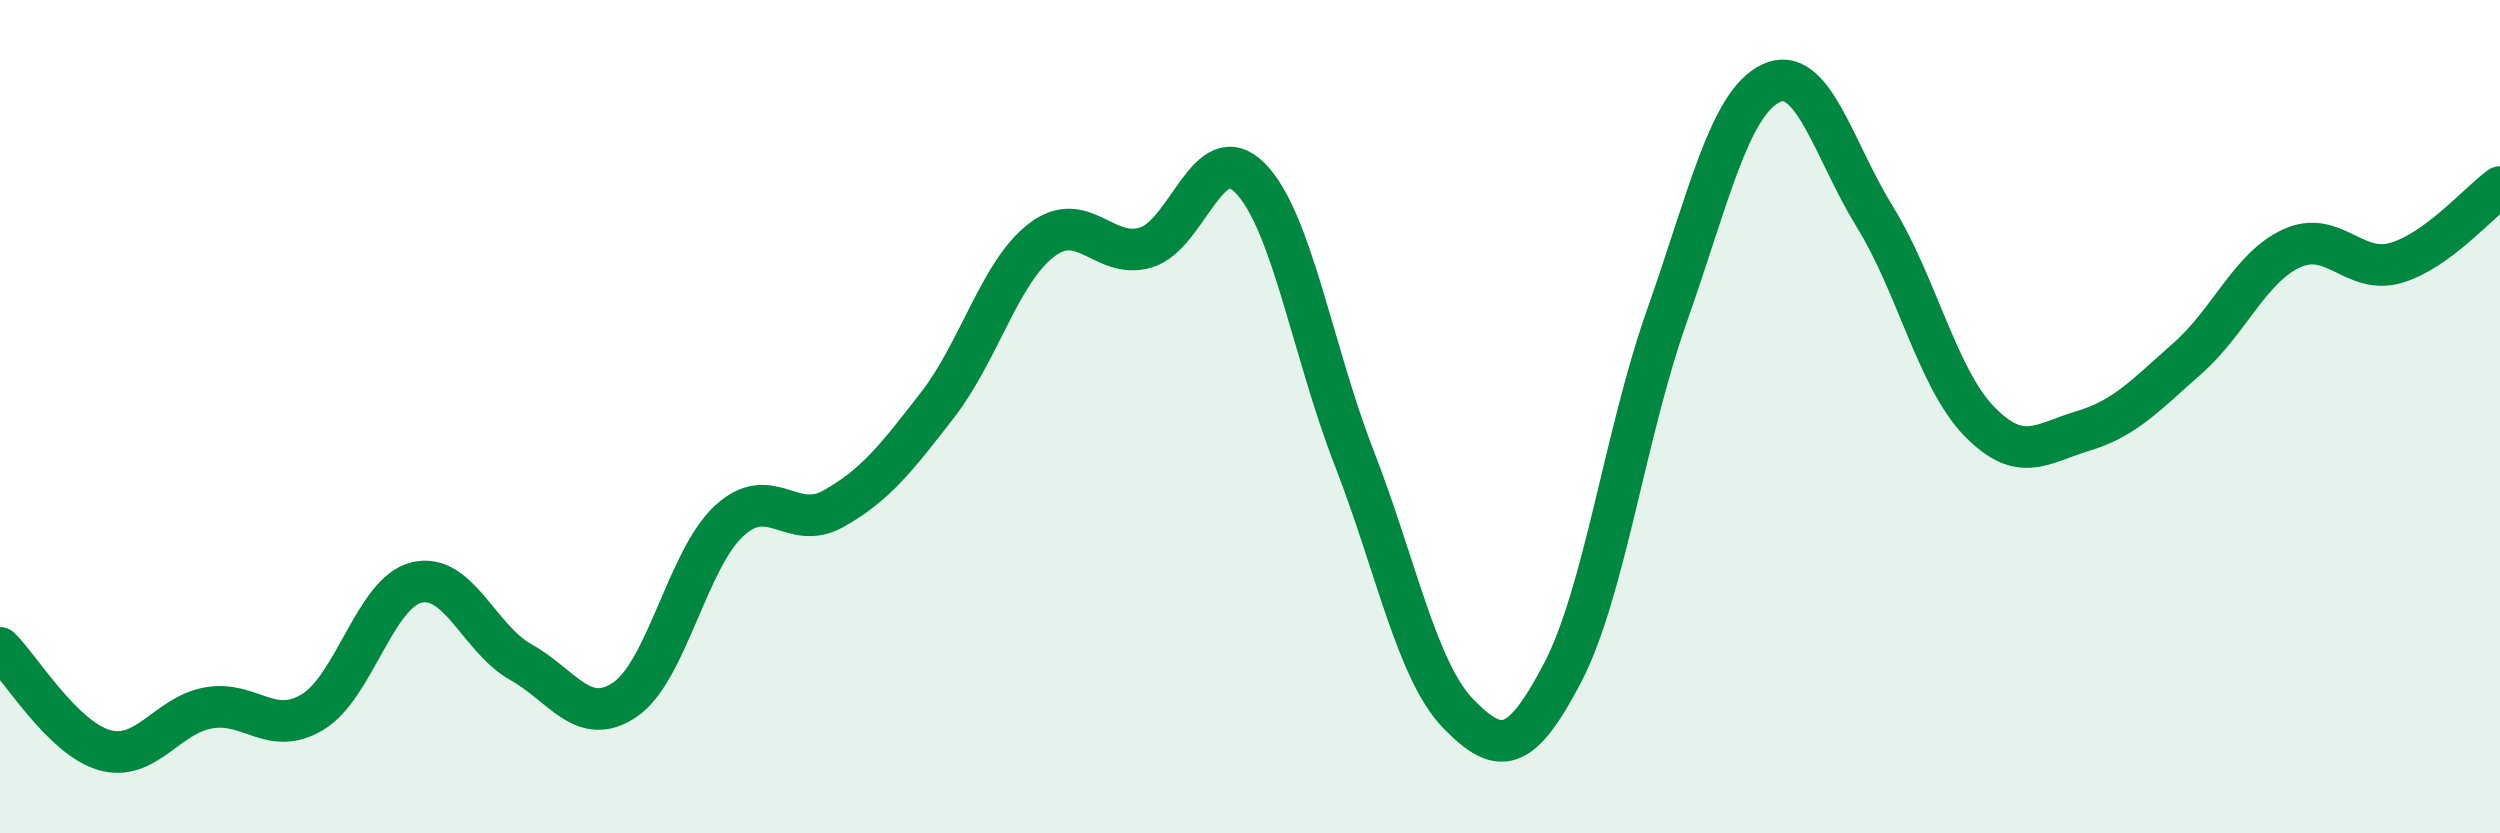
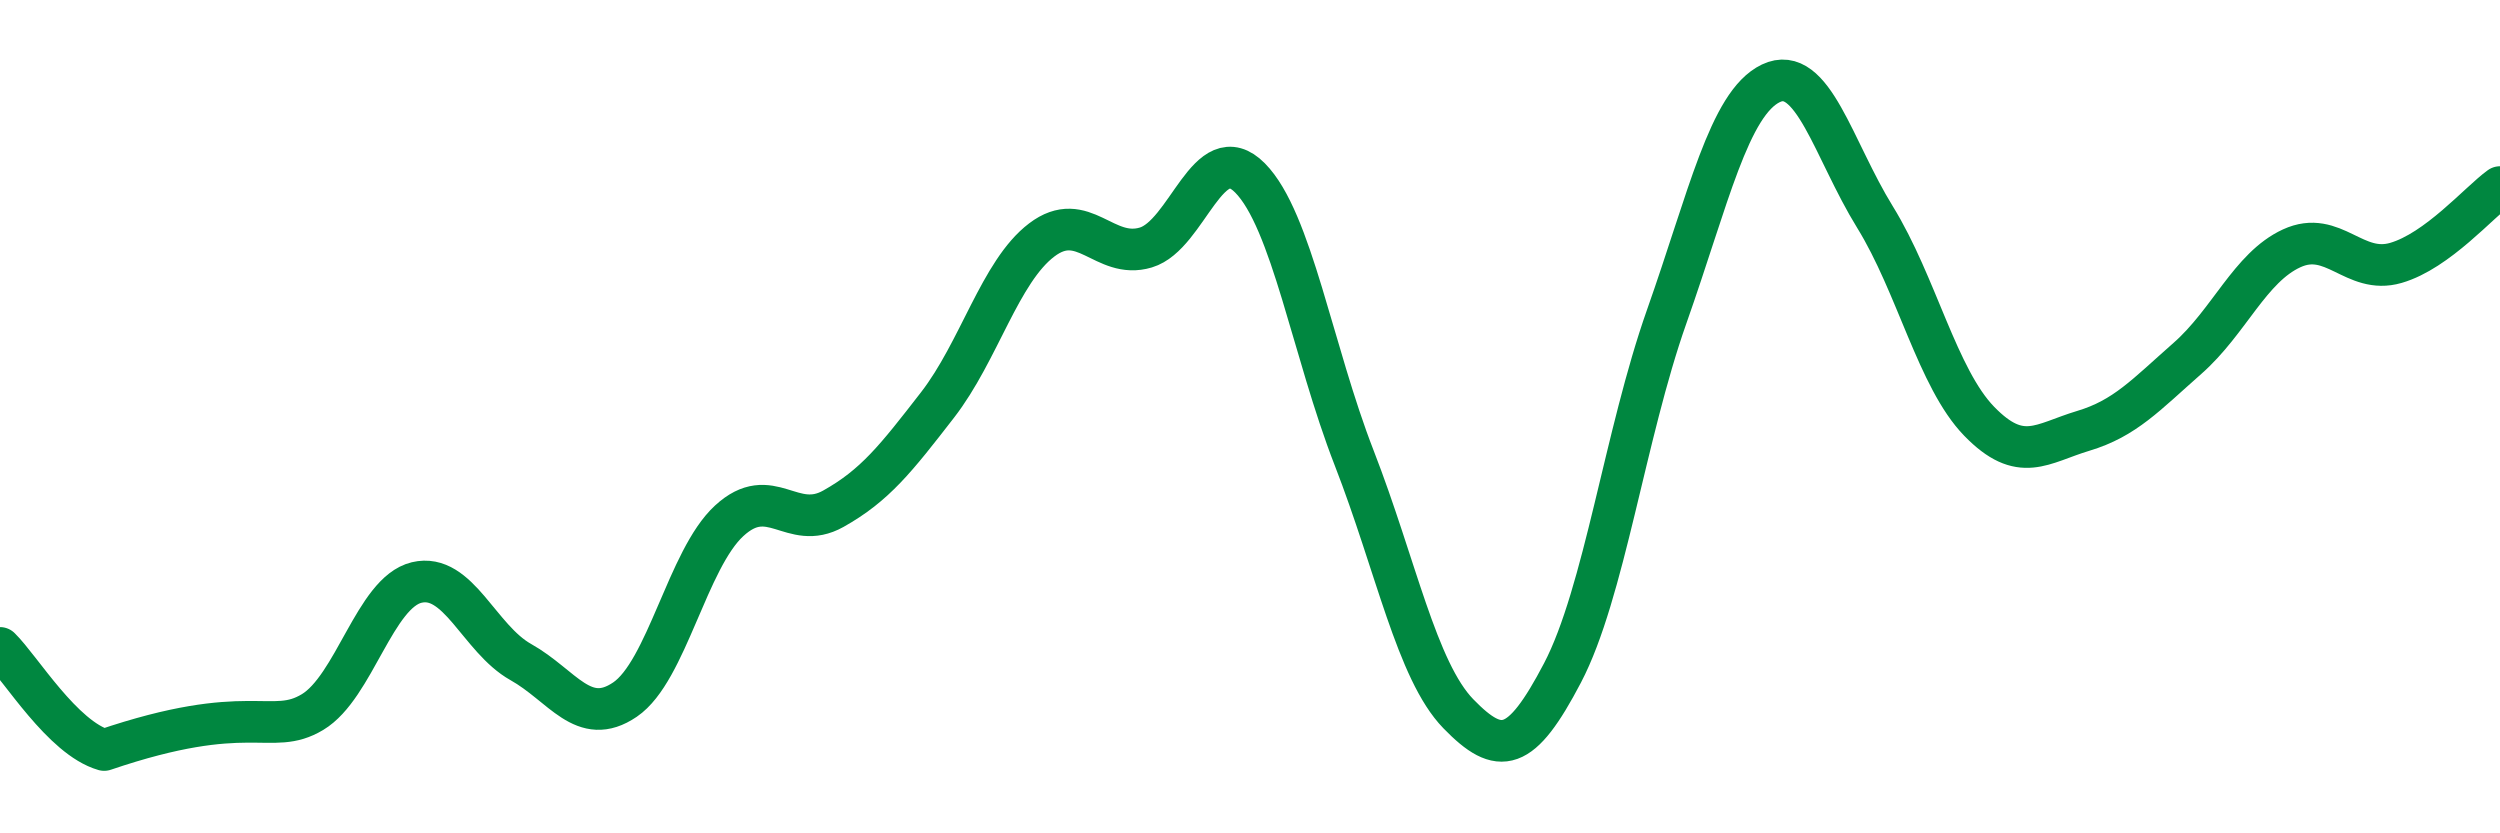
<svg xmlns="http://www.w3.org/2000/svg" width="60" height="20" viewBox="0 0 60 20">
-   <path d="M 0,15.55 C 0.5,16.04 1.5,17.71 2.5,18 C 3.5,18.29 4,17.17 5,16.99 C 6,16.81 6.5,17.69 7.5,17.09 C 8.5,16.49 9,14.22 10,13.98 C 11,13.74 11.5,15.33 12.5,15.89 C 13.5,16.45 14,17.47 15,16.79 C 16,16.11 16.5,13.42 17.5,12.5 C 18.5,11.58 19,12.77 20,12.21 C 21,11.65 21.5,11.01 22.5,9.72 C 23.5,8.43 24,6.52 25,5.76 C 26,5 26.5,6.24 27.5,5.94 C 28.5,5.64 29,3.26 30,4.27 C 31,5.28 31.5,8.42 32.5,10.99 C 33.5,13.56 34,16.1 35,17.13 C 36,18.16 36.5,18.06 37.5,16.15 C 38.5,14.24 39,10.43 40,7.6 C 41,4.77 41.5,2.48 42.5,2 C 43.5,1.52 44,3.59 45,5.21 C 46,6.83 46.5,9.08 47.5,10.11 C 48.5,11.14 49,10.64 50,10.34 C 51,10.04 51.5,9.48 52.5,8.6 C 53.5,7.72 54,6.42 55,5.96 C 56,5.5 56.5,6.6 57.5,6.31 C 58.5,6.02 59.5,4.85 60,4.49L60 20L0 20Z" fill="#008740" opacity="0.1" stroke-linecap="round" stroke-linejoin="round" />
-   <path d="M 0,15.55 C 0.5,16.04 1.5,17.71 2.5,18 C 3.5,18.29 4,17.17 5,16.99 C 6,16.81 6.5,17.69 7.5,17.09 C 8.5,16.49 9,14.22 10,13.98 C 11,13.74 11.5,15.33 12.5,15.89 C 13.5,16.45 14,17.47 15,16.79 C 16,16.11 16.5,13.42 17.5,12.5 C 18.5,11.58 19,12.77 20,12.21 C 21,11.65 21.5,11.01 22.5,9.72 C 23.5,8.43 24,6.52 25,5.76 C 26,5 26.5,6.24 27.5,5.94 C 28.5,5.64 29,3.26 30,4.27 C 31,5.28 31.5,8.42 32.5,10.99 C 33.5,13.56 34,16.1 35,17.13 C 36,18.16 36.5,18.06 37.5,16.15 C 38.5,14.24 39,10.43 40,7.6 C 41,4.77 41.5,2.48 42.5,2 C 43.5,1.52 44,3.59 45,5.21 C 46,6.83 46.5,9.08 47.5,10.11 C 48.5,11.14 49,10.64 50,10.34 C 51,10.04 51.5,9.48 52.5,8.6 C 53.5,7.72 54,6.42 55,5.96 C 56,5.5 56.5,6.6 57.5,6.31 C 58.5,6.02 59.5,4.85 60,4.49" stroke="#008740" stroke-width="1" fill="none" stroke-linecap="round" stroke-linejoin="round" />
+   <path d="M 0,15.55 C 0.5,16.04 1.5,17.71 2.5,18 C 6,16.81 6.5,17.69 7.5,17.09 C 8.5,16.49 9,14.22 10,13.98 C 11,13.74 11.5,15.33 12.5,15.89 C 13.5,16.45 14,17.47 15,16.79 C 16,16.11 16.5,13.42 17.5,12.5 C 18.5,11.58 19,12.77 20,12.21 C 21,11.65 21.5,11.01 22.5,9.72 C 23.5,8.43 24,6.52 25,5.76 C 26,5 26.5,6.24 27.5,5.94 C 28.5,5.64 29,3.26 30,4.27 C 31,5.28 31.5,8.42 32.5,10.99 C 33.5,13.56 34,16.1 35,17.13 C 36,18.16 36.5,18.06 37.5,16.15 C 38.5,14.24 39,10.43 40,7.6 C 41,4.77 41.5,2.48 42.5,2 C 43.5,1.52 44,3.59 45,5.21 C 46,6.83 46.5,9.08 47.5,10.11 C 48.5,11.14 49,10.64 50,10.34 C 51,10.04 51.5,9.48 52.5,8.6 C 53.5,7.72 54,6.42 55,5.96 C 56,5.5 56.5,6.6 57.5,6.31 C 58.5,6.02 59.5,4.85 60,4.49" stroke="#008740" stroke-width="1" fill="none" stroke-linecap="round" stroke-linejoin="round" />
</svg>